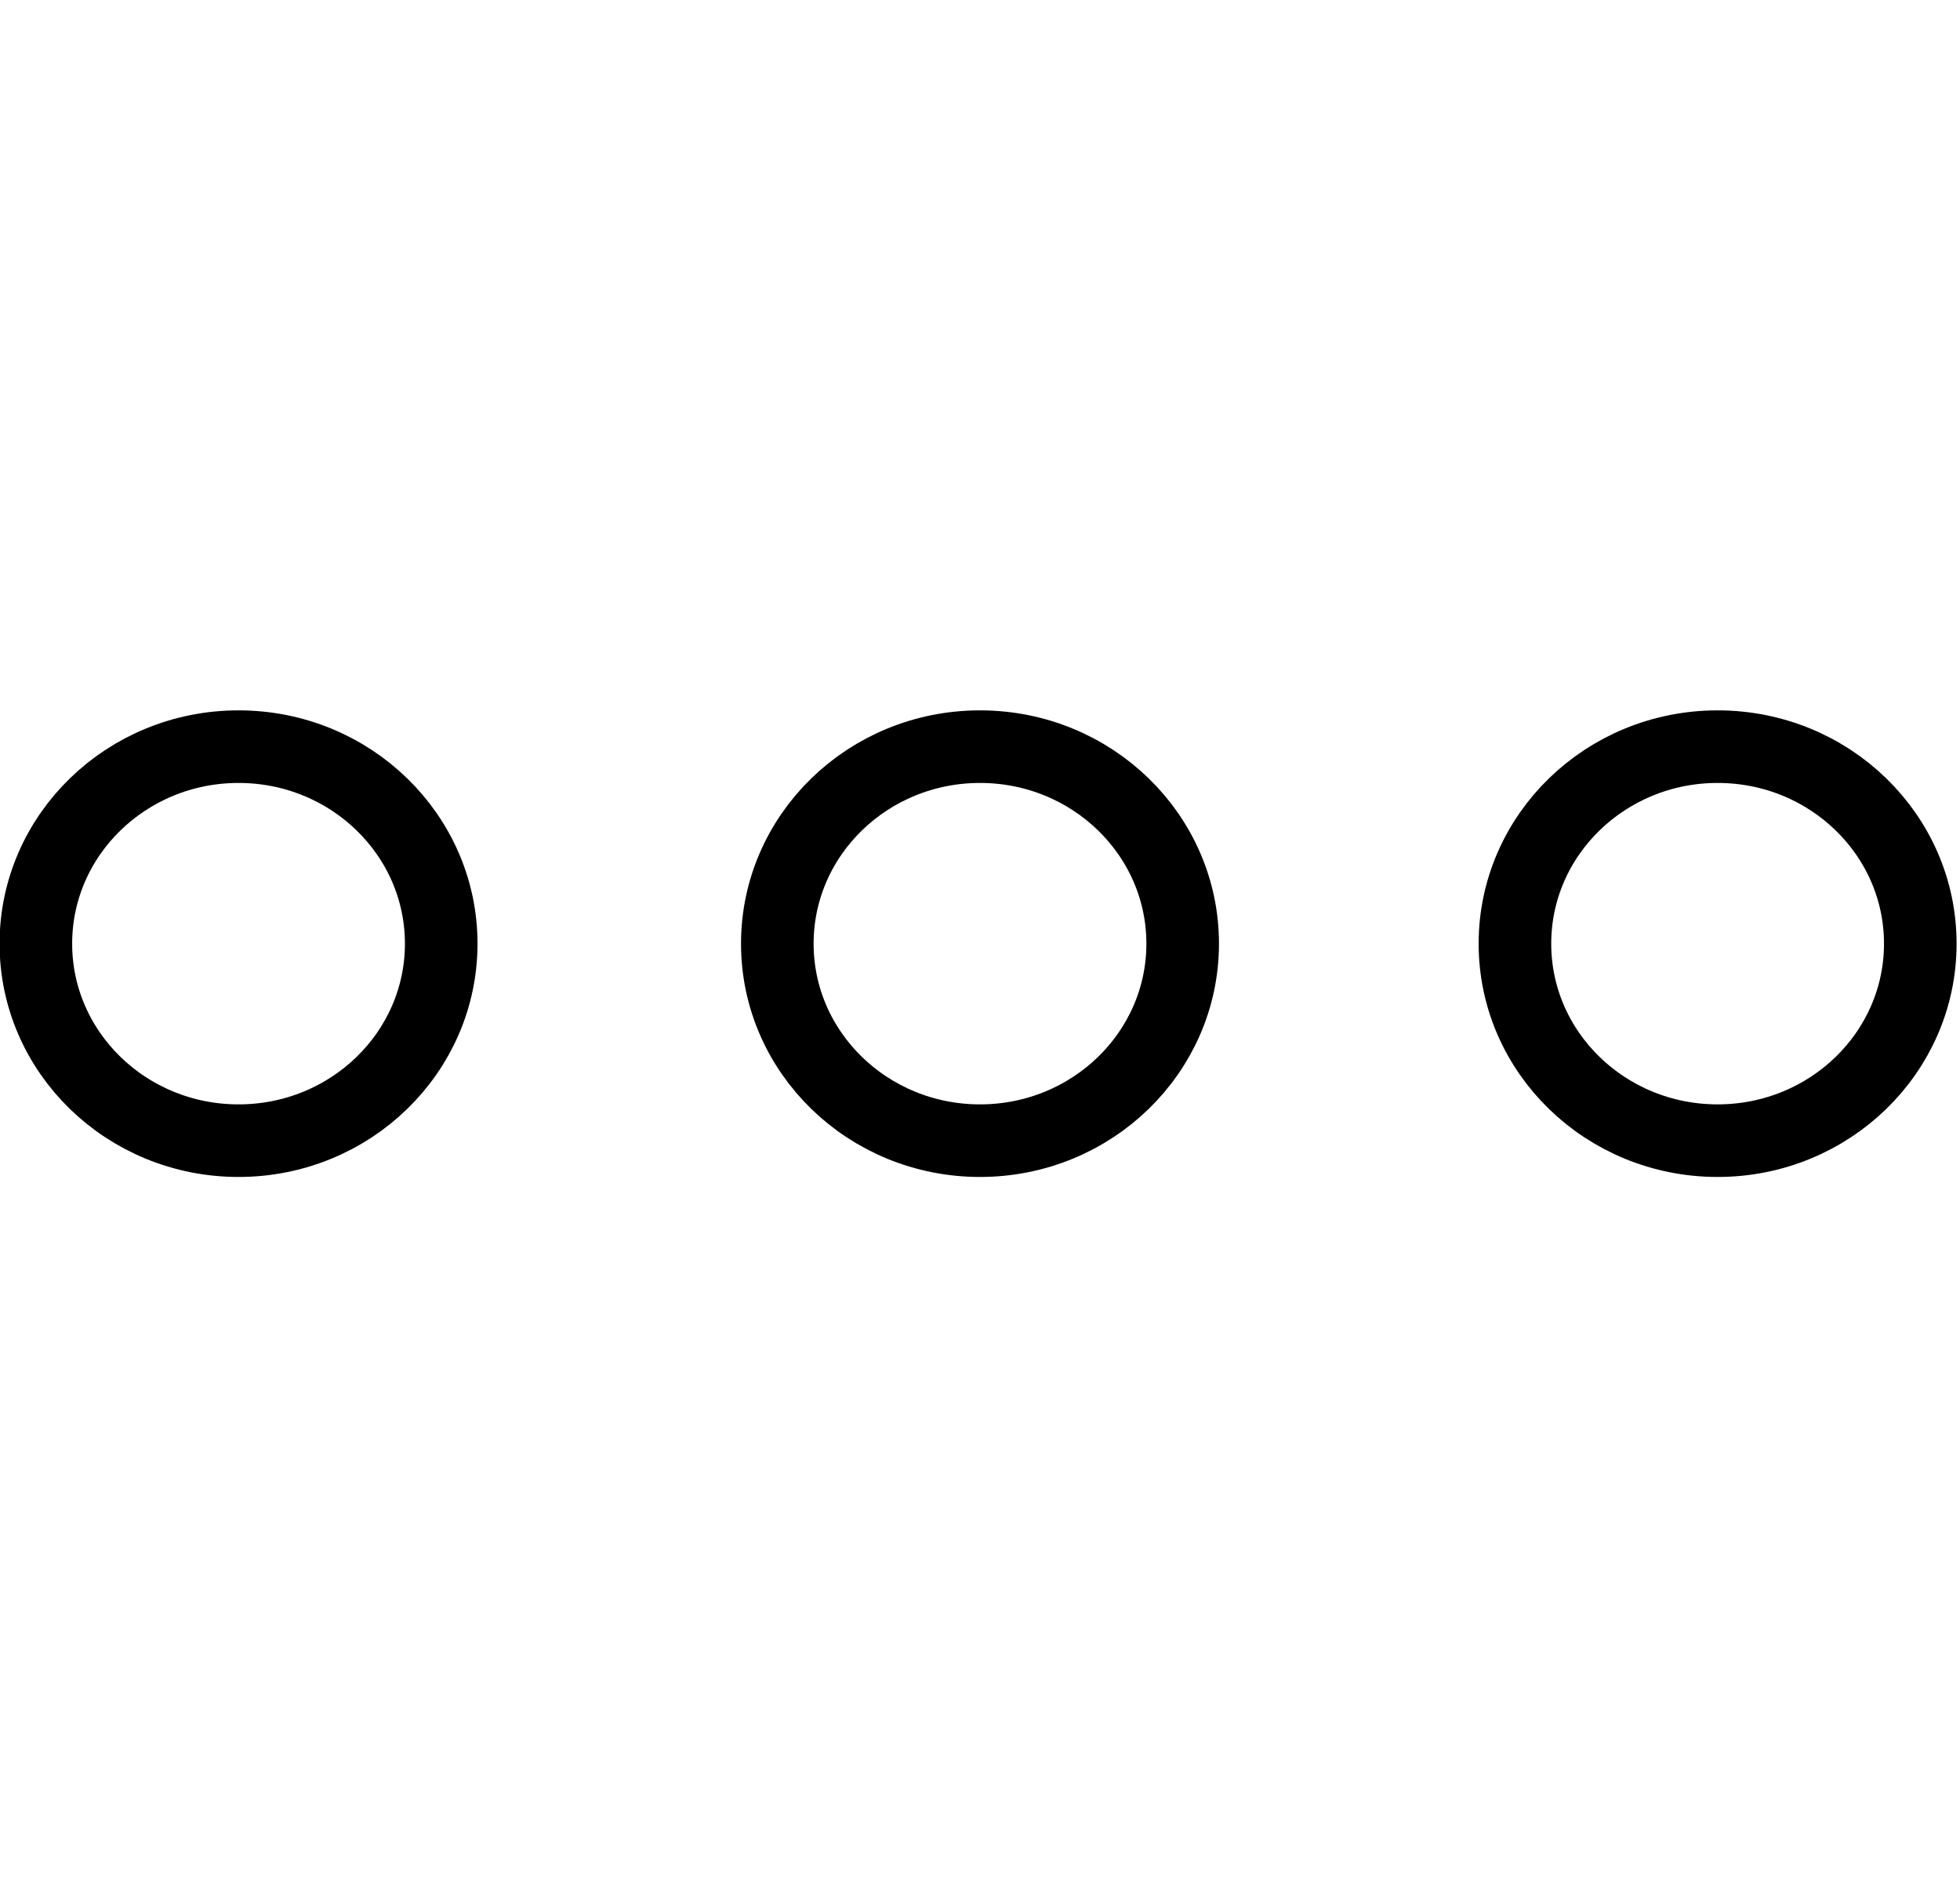
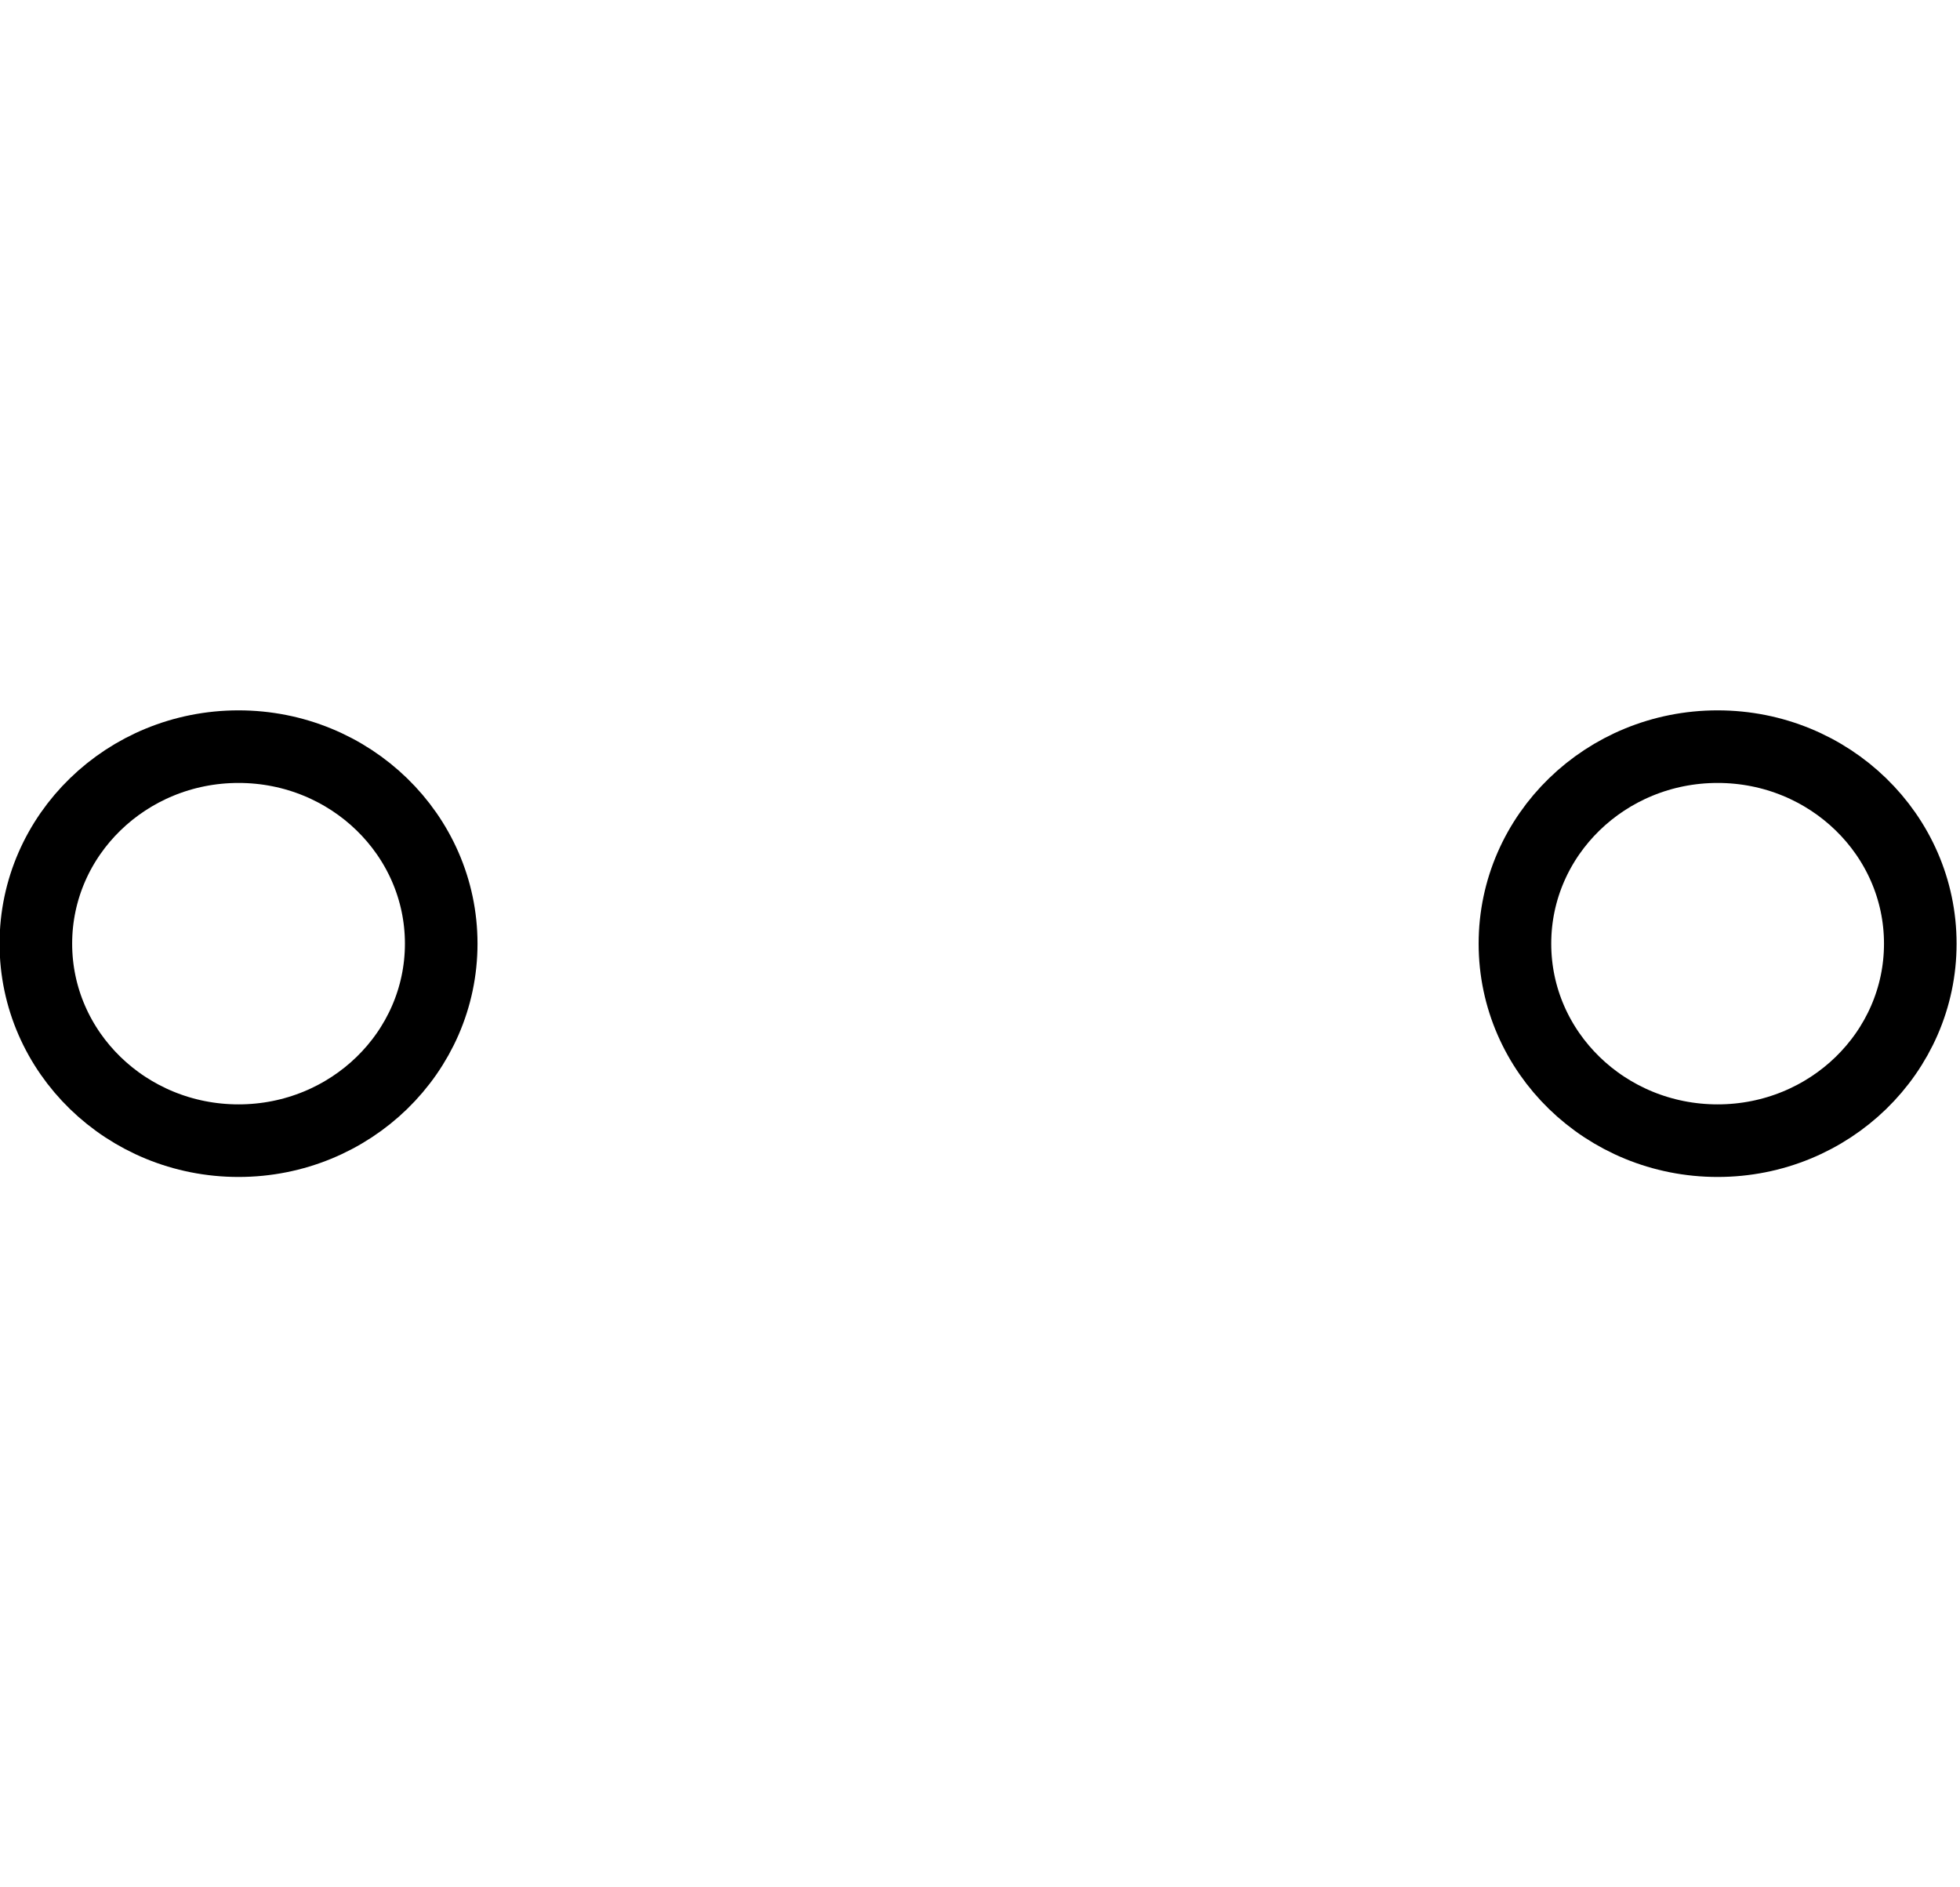
<svg xmlns="http://www.w3.org/2000/svg" width="100%" height="100%" viewBox="0 0 27 26" version="1.1" xml:space="preserve" style="fill-rule:evenodd;clip-rule:evenodd;stroke-linecap:round;stroke-linejoin:round;stroke-miterlimit:1.5;">
  <ellipse cx="3.286" cy="13" rx="2.792" ry="2.714" style="fill:none;stroke:#000;stroke-width:1px;" />
  <ellipse cx="23.661" cy="13" rx="2.792" ry="2.714" style="fill:none;stroke:#000;stroke-width:1px;" />
-   <ellipse cx="13.5" cy="13" rx="2.792" ry="2.714" style="fill:none;stroke:#000;stroke-width:1px;" />
</svg>